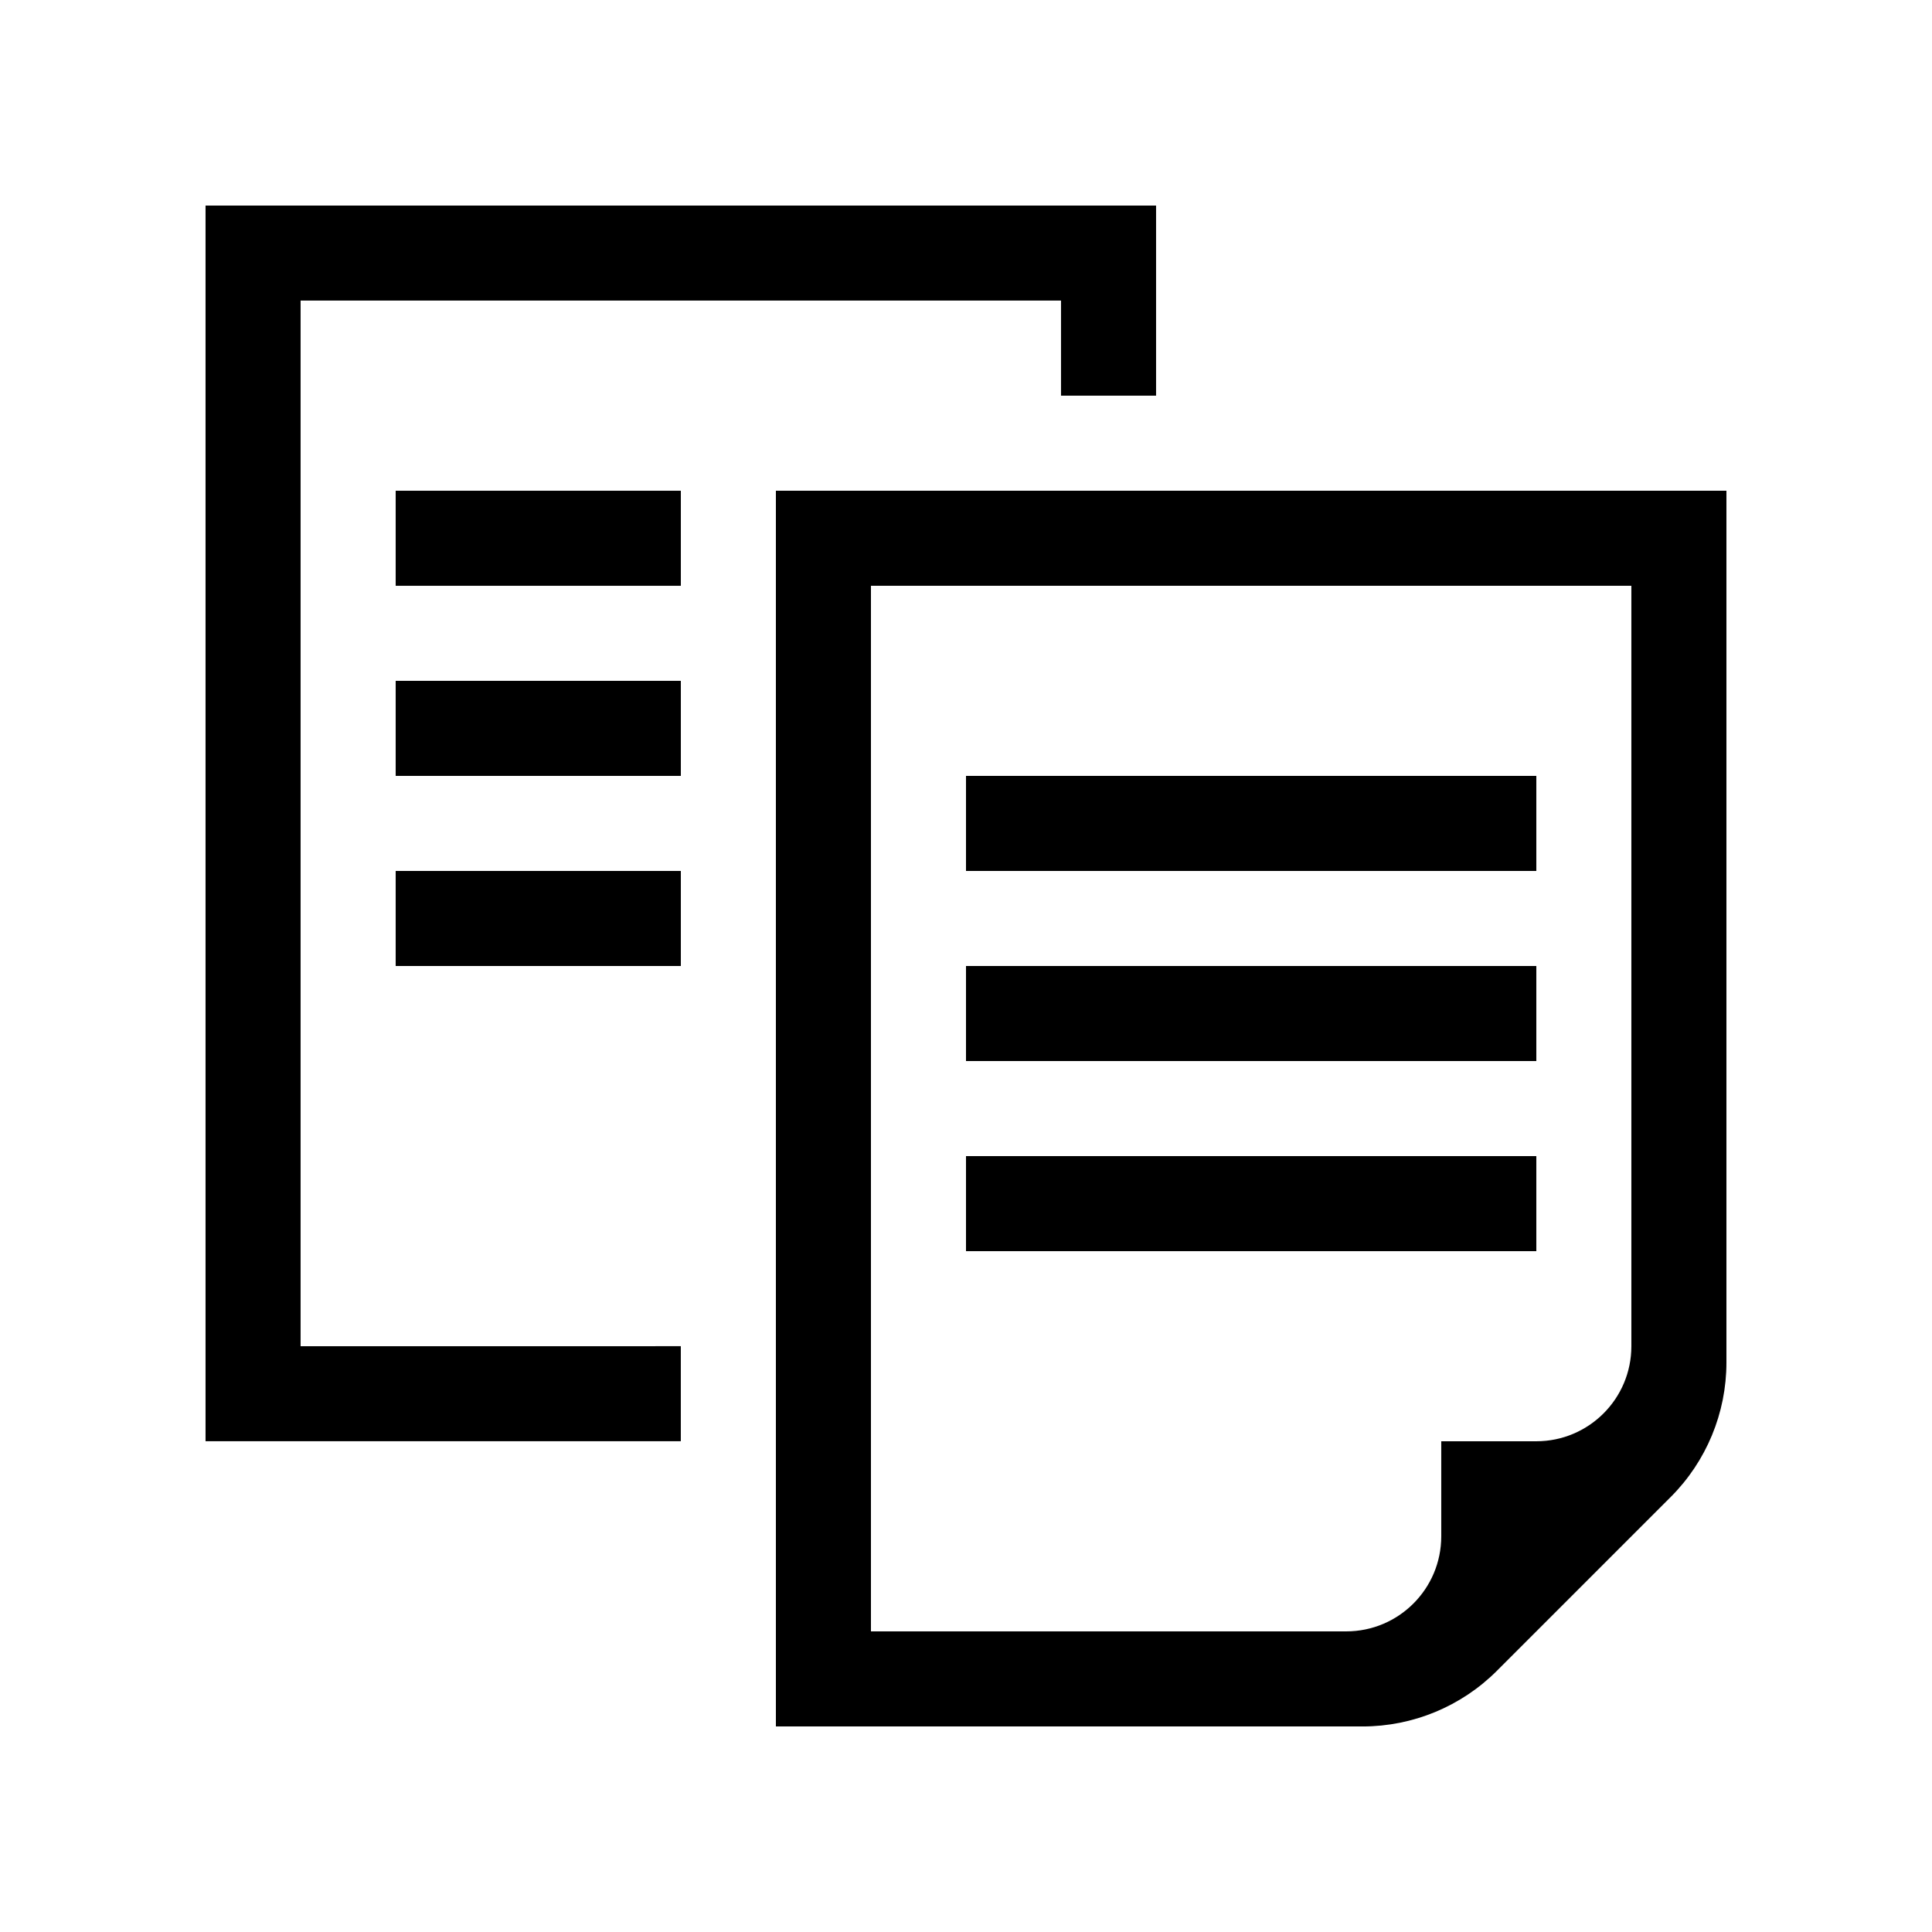
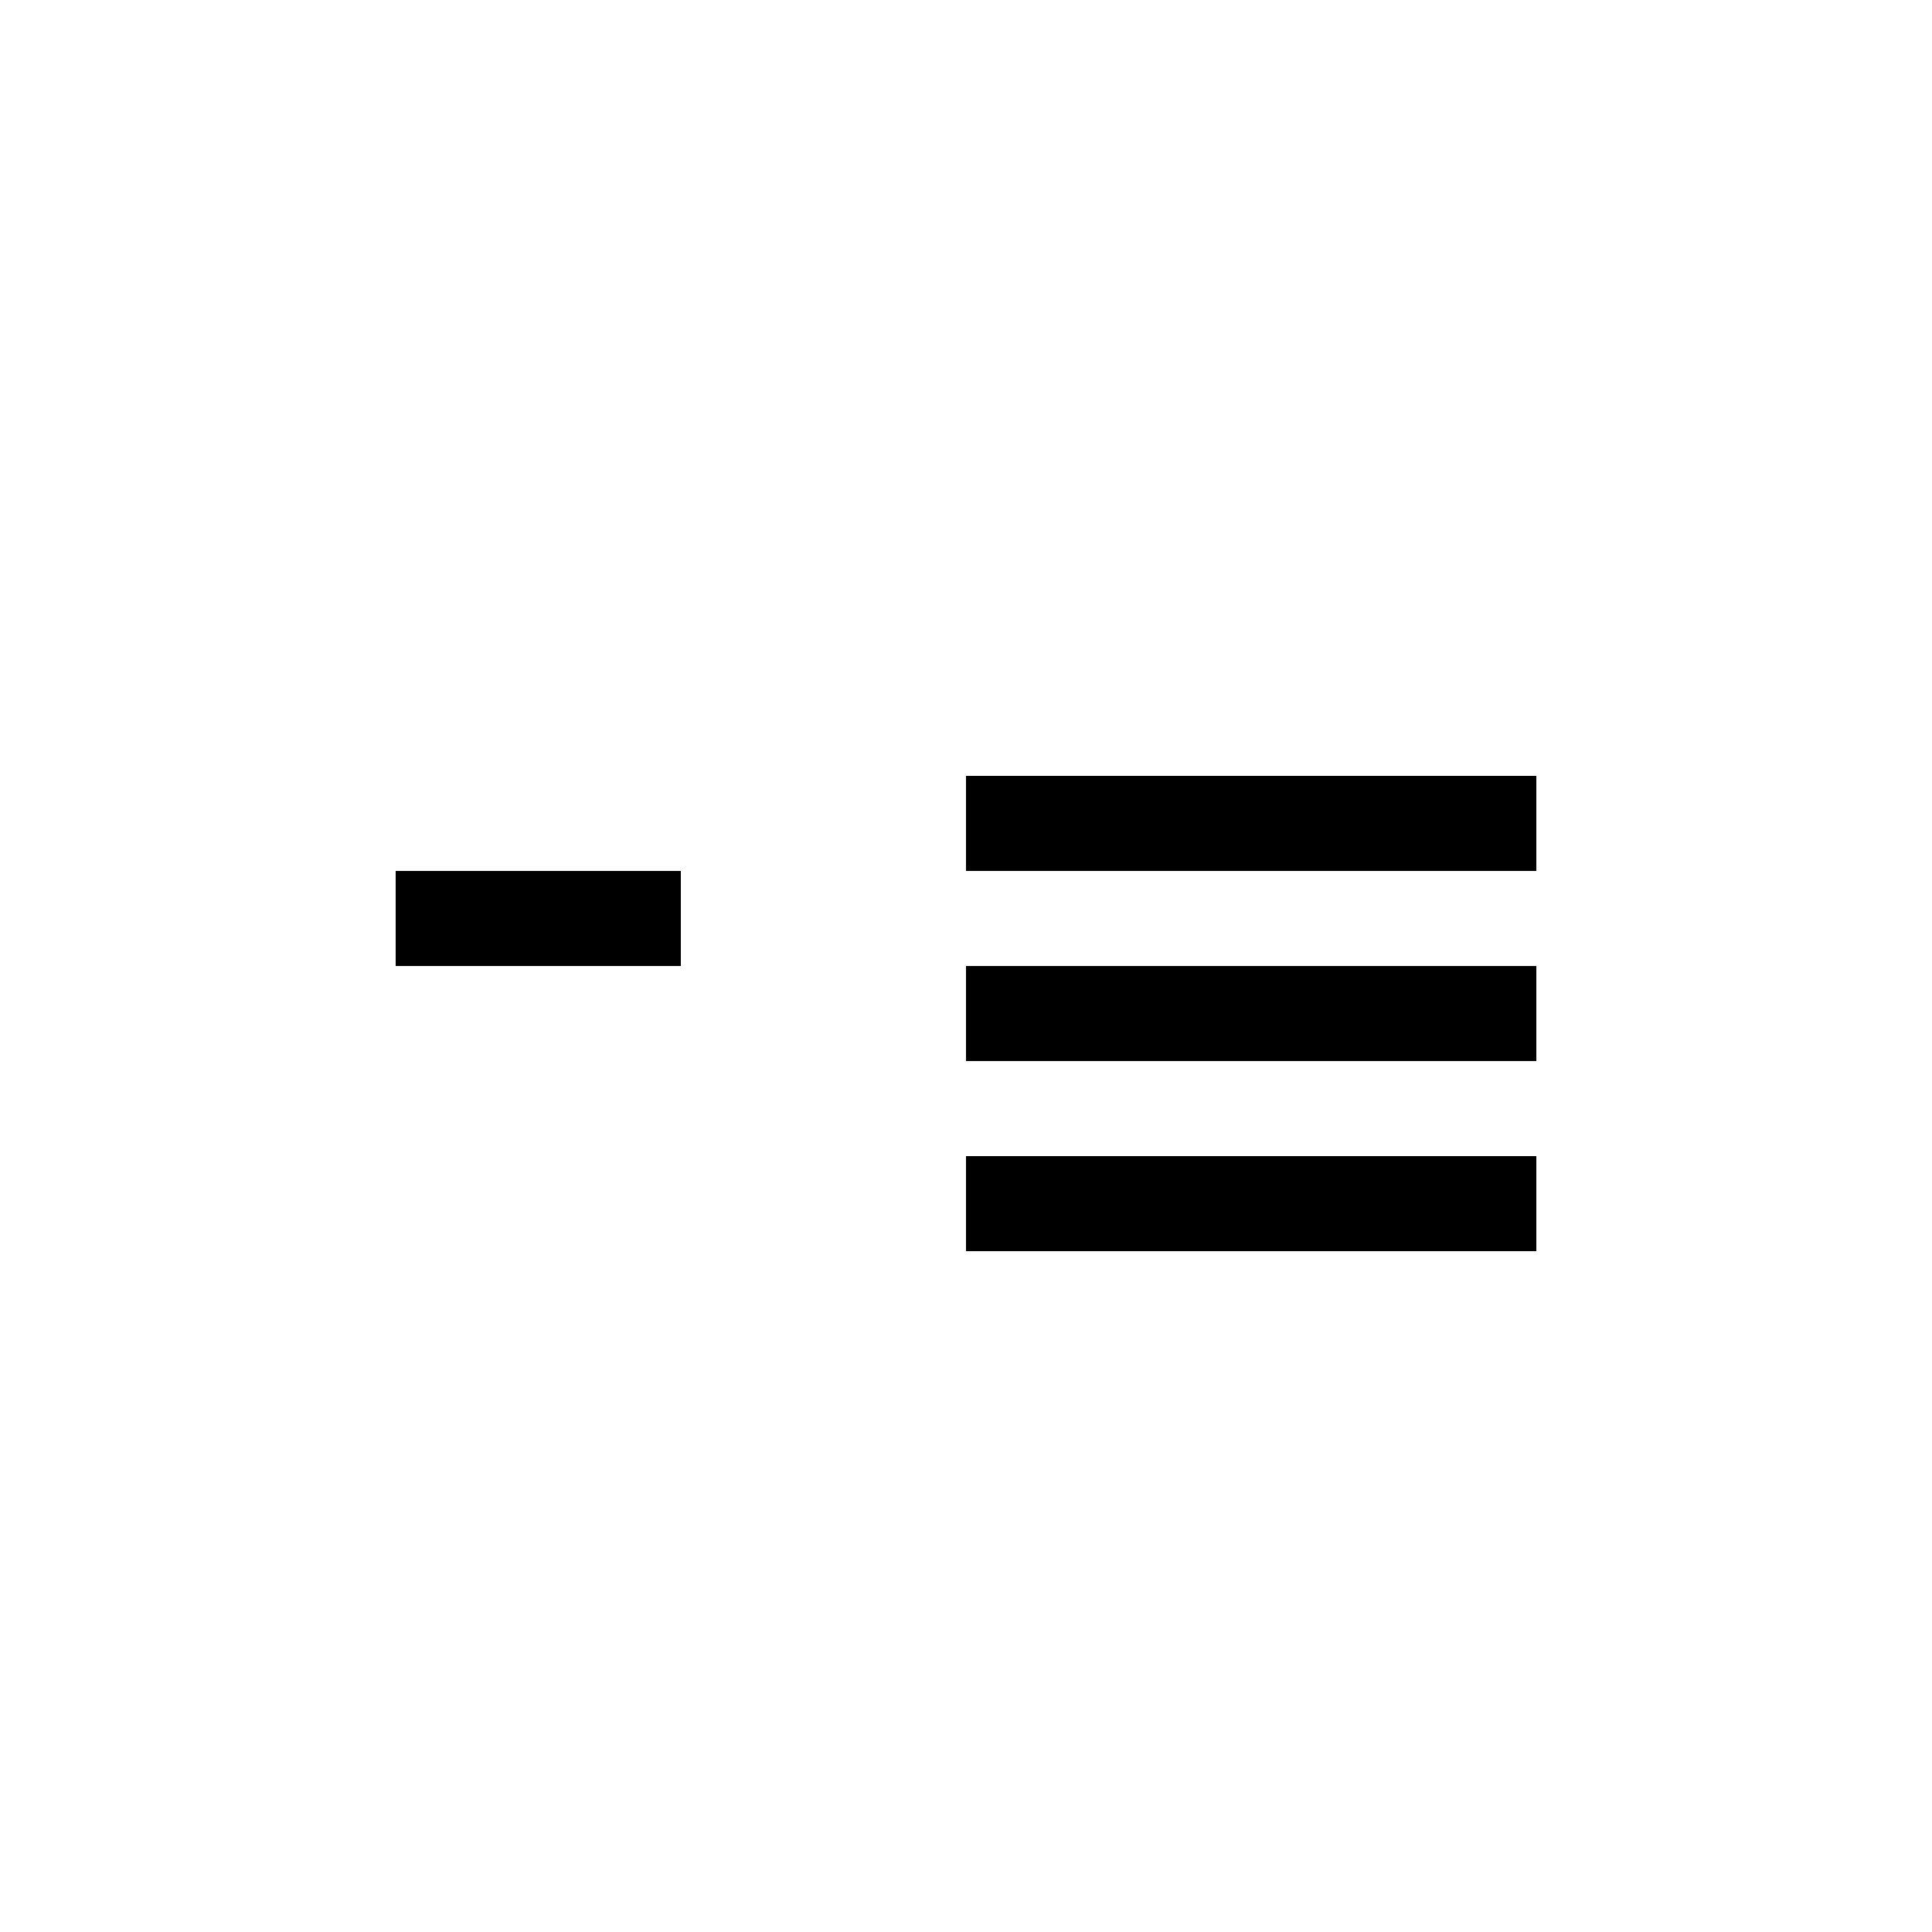
<svg xmlns="http://www.w3.org/2000/svg" fill="#000000" width="800px" height="800px" version="1.1" viewBox="144 144 512 512">
  <g>
-     <path d="m223.66 500.76v-277.1h201.52v25.191h25.191v-50.379h-251.9v327.47h125.95v-25.188z" />
-     <path d="m248.86 274.05h75.57v25.191h-75.57z" />
-     <path d="m248.86 324.43h75.57v25.191h-75.57z" />
    <path d="m248.86 374.81h75.57v25.191h-75.57z" />
    <path d="m400 349.62h151.14v25.191h-151.14z" />
    <path d="m400 400v25.188h151.14v-25.188z" />
    <path d="m400 450.38h151.14v25.191h-151.14z" />
-     <path d="m576.33 274.05h-226.71v327.48h155.46c13.363 0 26.18-5.312 35.625-14.758l46.059-46.059c9.445-9.445 14.758-22.262 14.758-35.625v-231.04zm-25.191 251.9h-25.191v25.191c0 13.91-11.277 25.191-25.188 25.191h-125.95v-277.09h201.52v201.52c0 13.91-11.281 25.188-25.191 25.188z" />
  </g>
</svg>